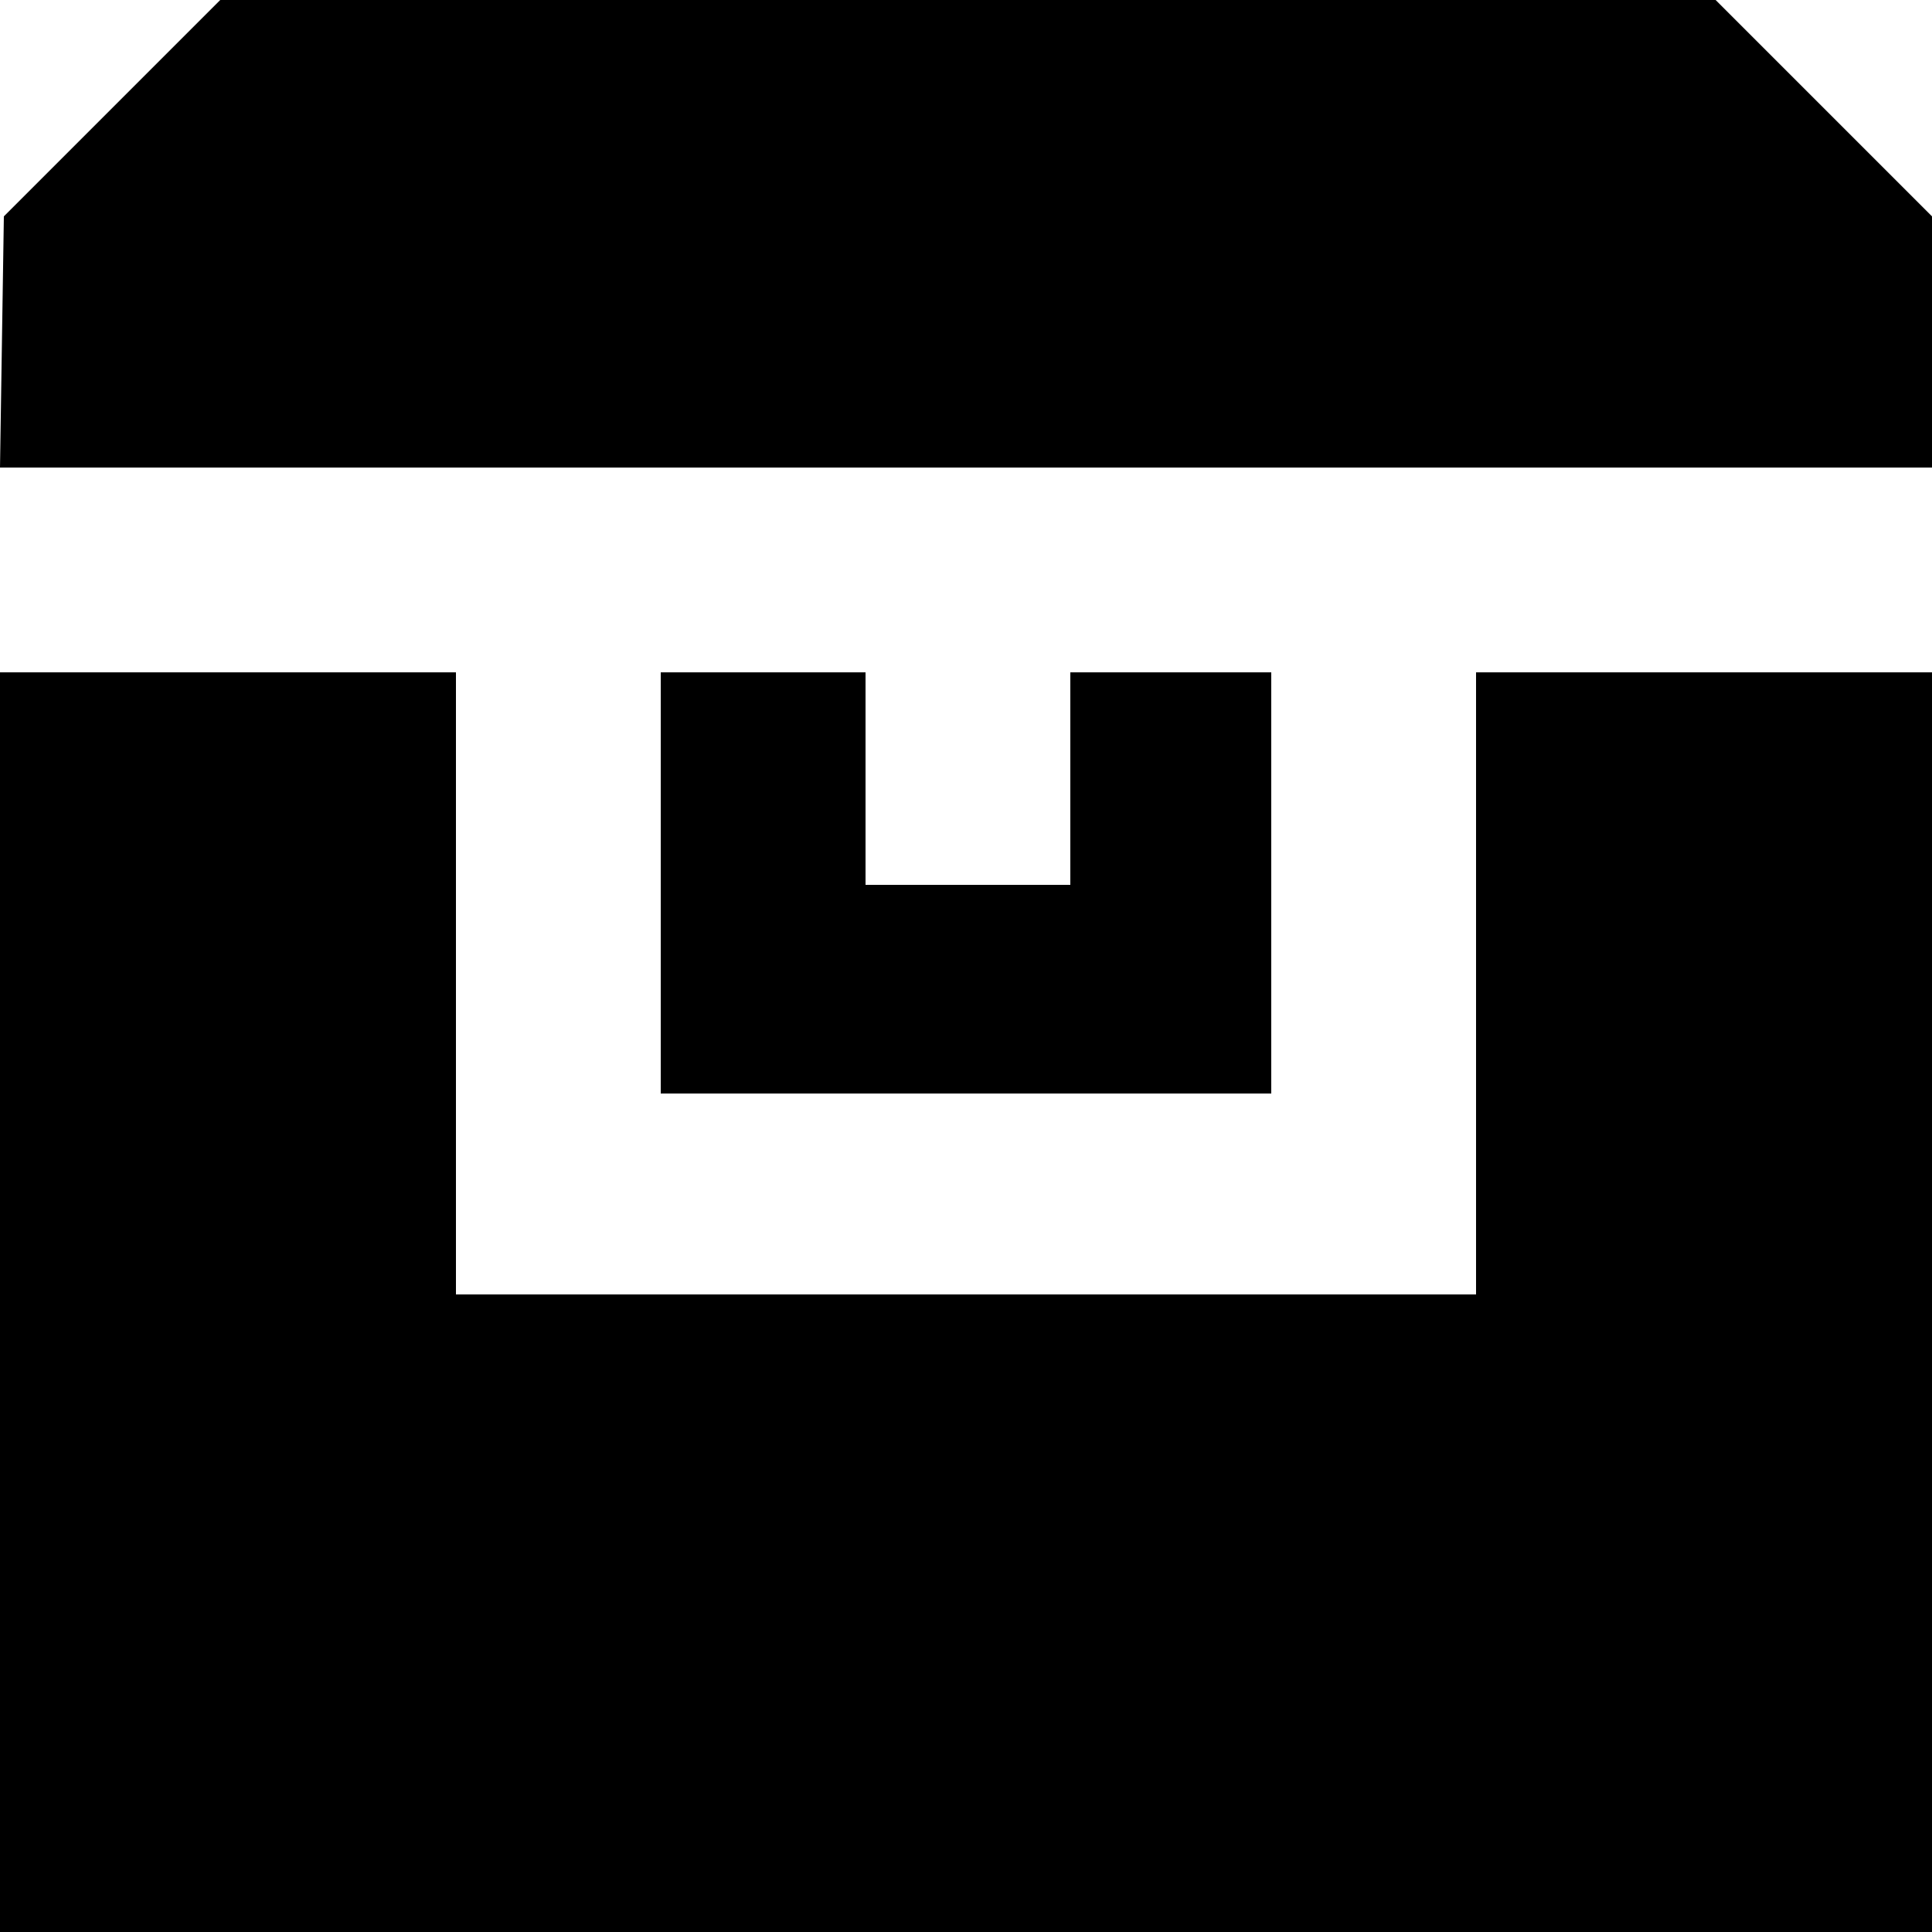
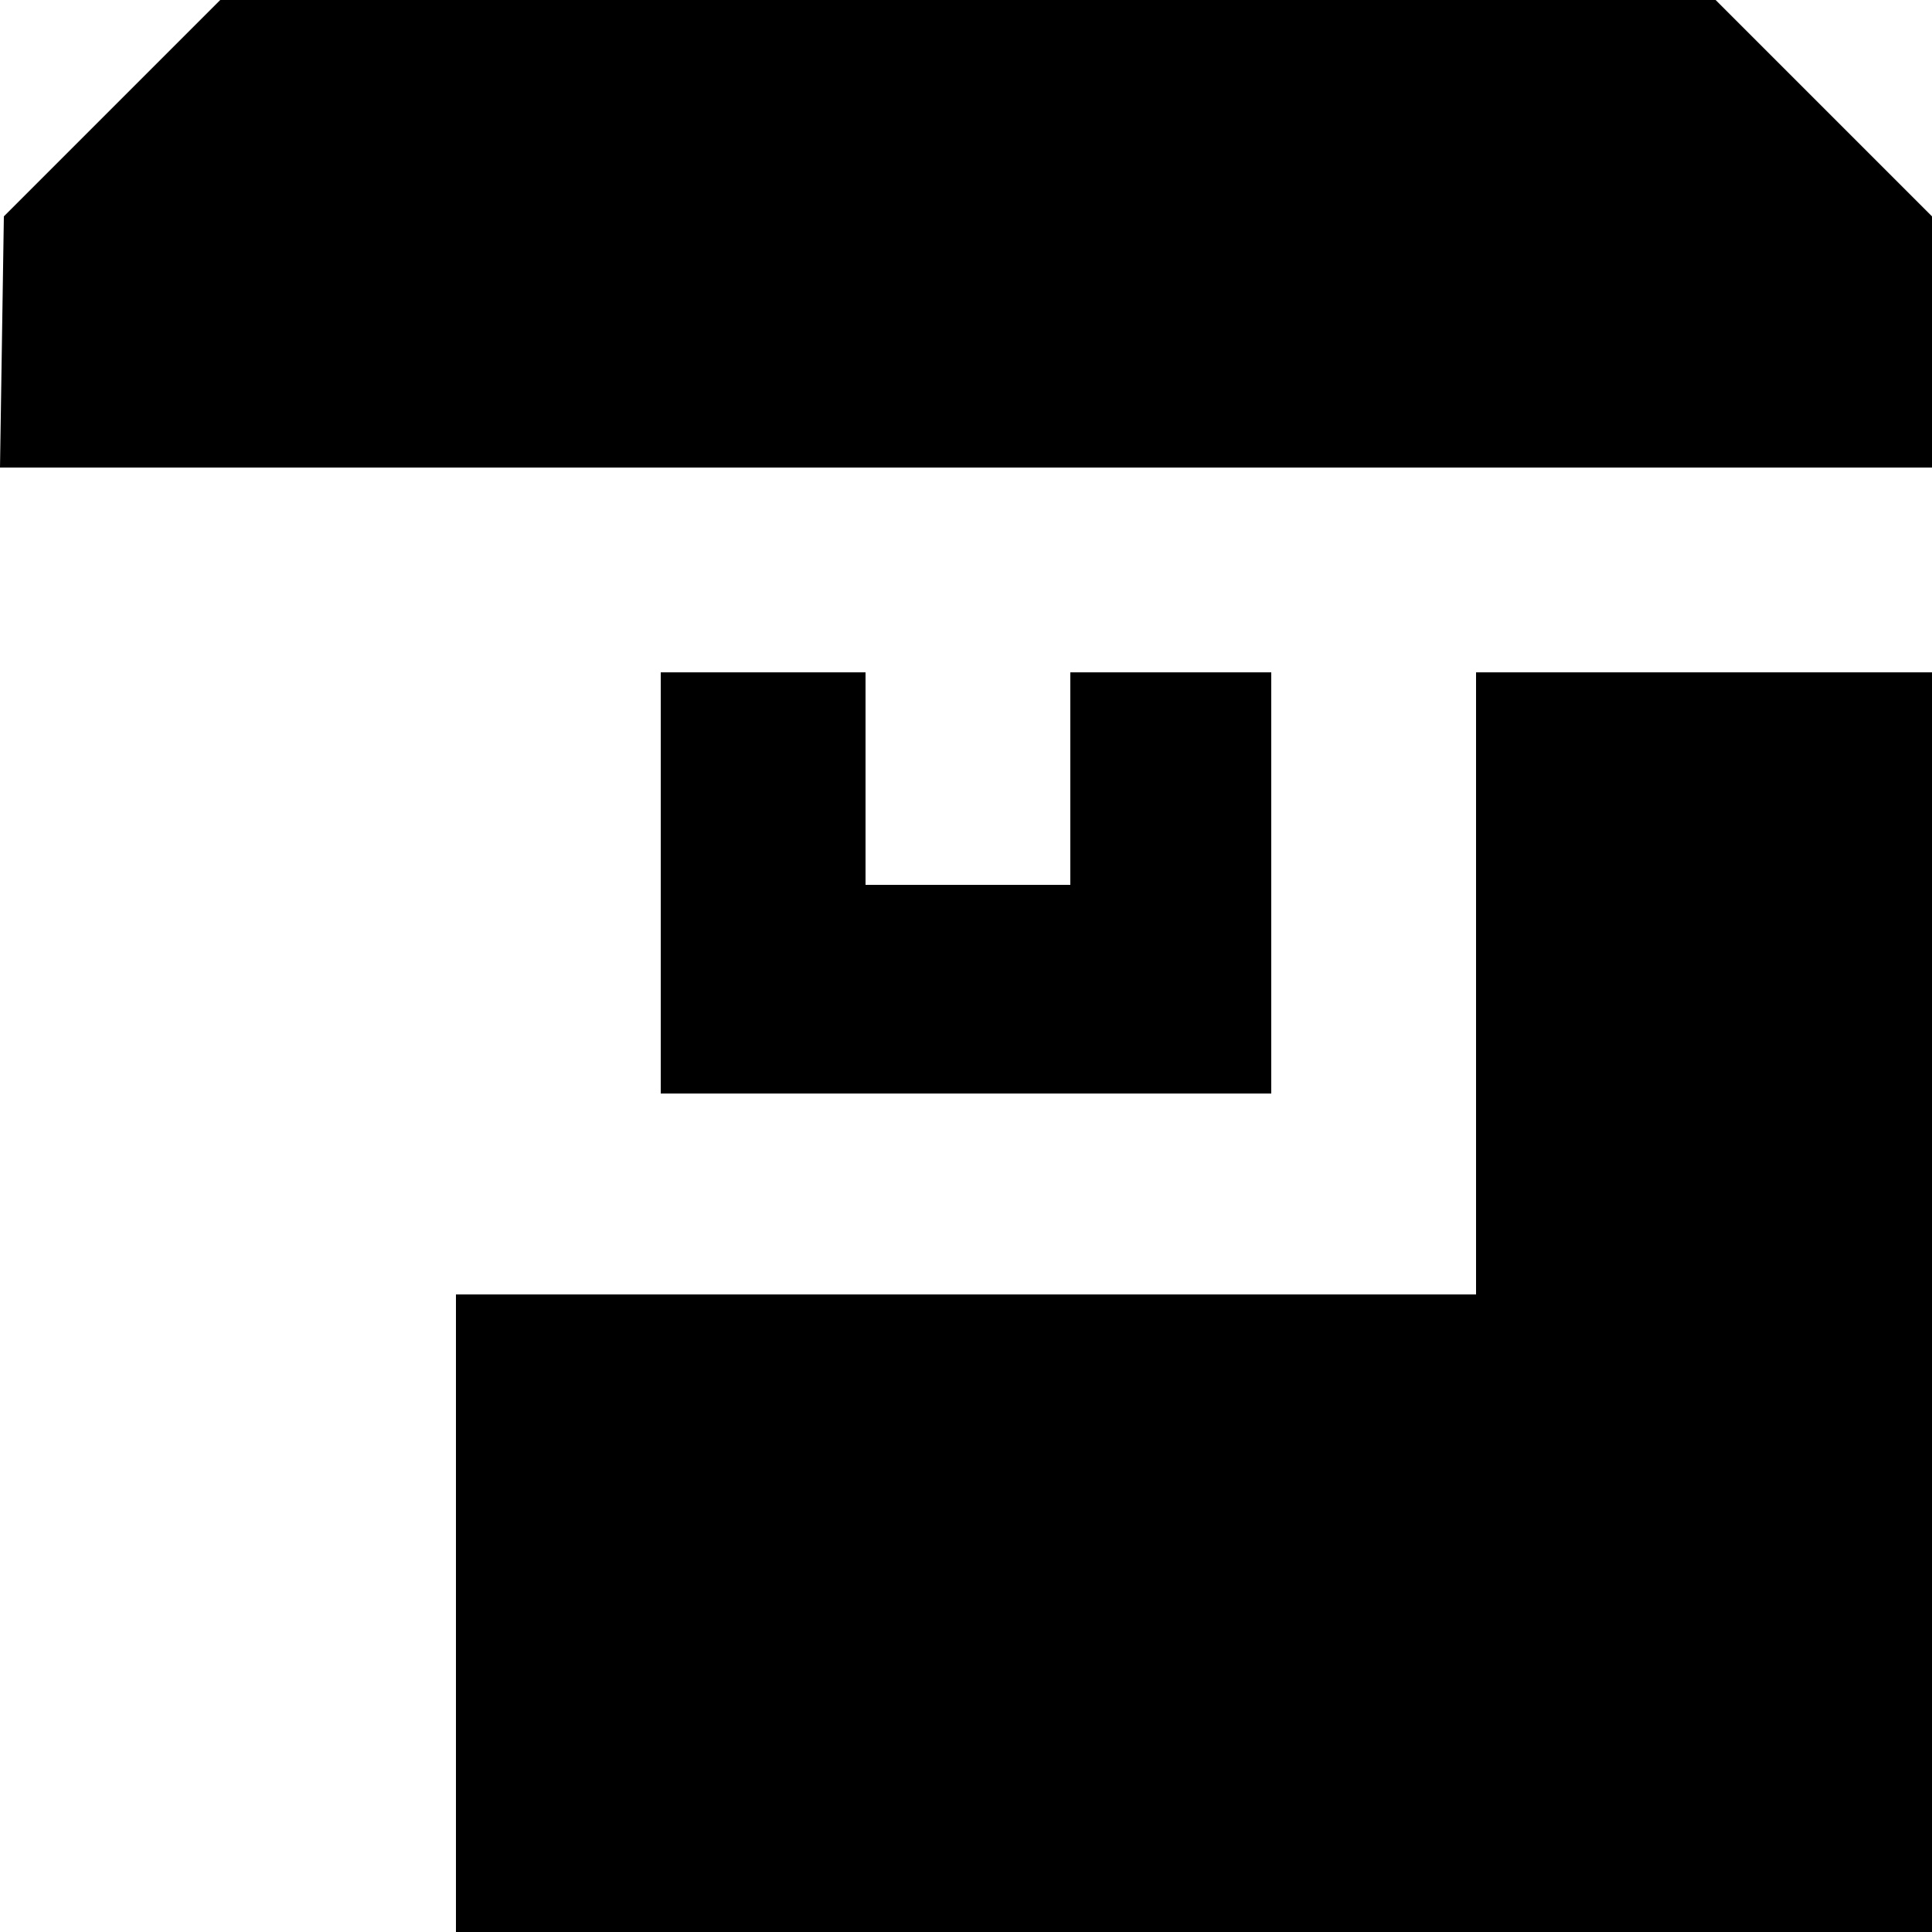
<svg xmlns="http://www.w3.org/2000/svg" xml:space="preserve" style="enable-background:new 0 0 50 50" viewBox="0 0 50 50">
-   <path d="M32.9 17.4v10.9H17.1V17.4h5.3v5.5h5.3v-5.5h5.2zM44.4 0H5.7L.1 5.6 0 12.1h50V5.6L44.4 0zm-6.2 17.4v16.1H11.8V17.4H0V50h50V17.4H38.2z" />
+   <path d="M32.9 17.4v10.9H17.1V17.4h5.3v5.5h5.3v-5.5h5.2zM44.4 0H5.7L.1 5.6 0 12.1h50V5.6L44.4 0zm-6.2 17.4v16.1H11.8V17.4V50h50V17.4H38.2z" />
</svg>